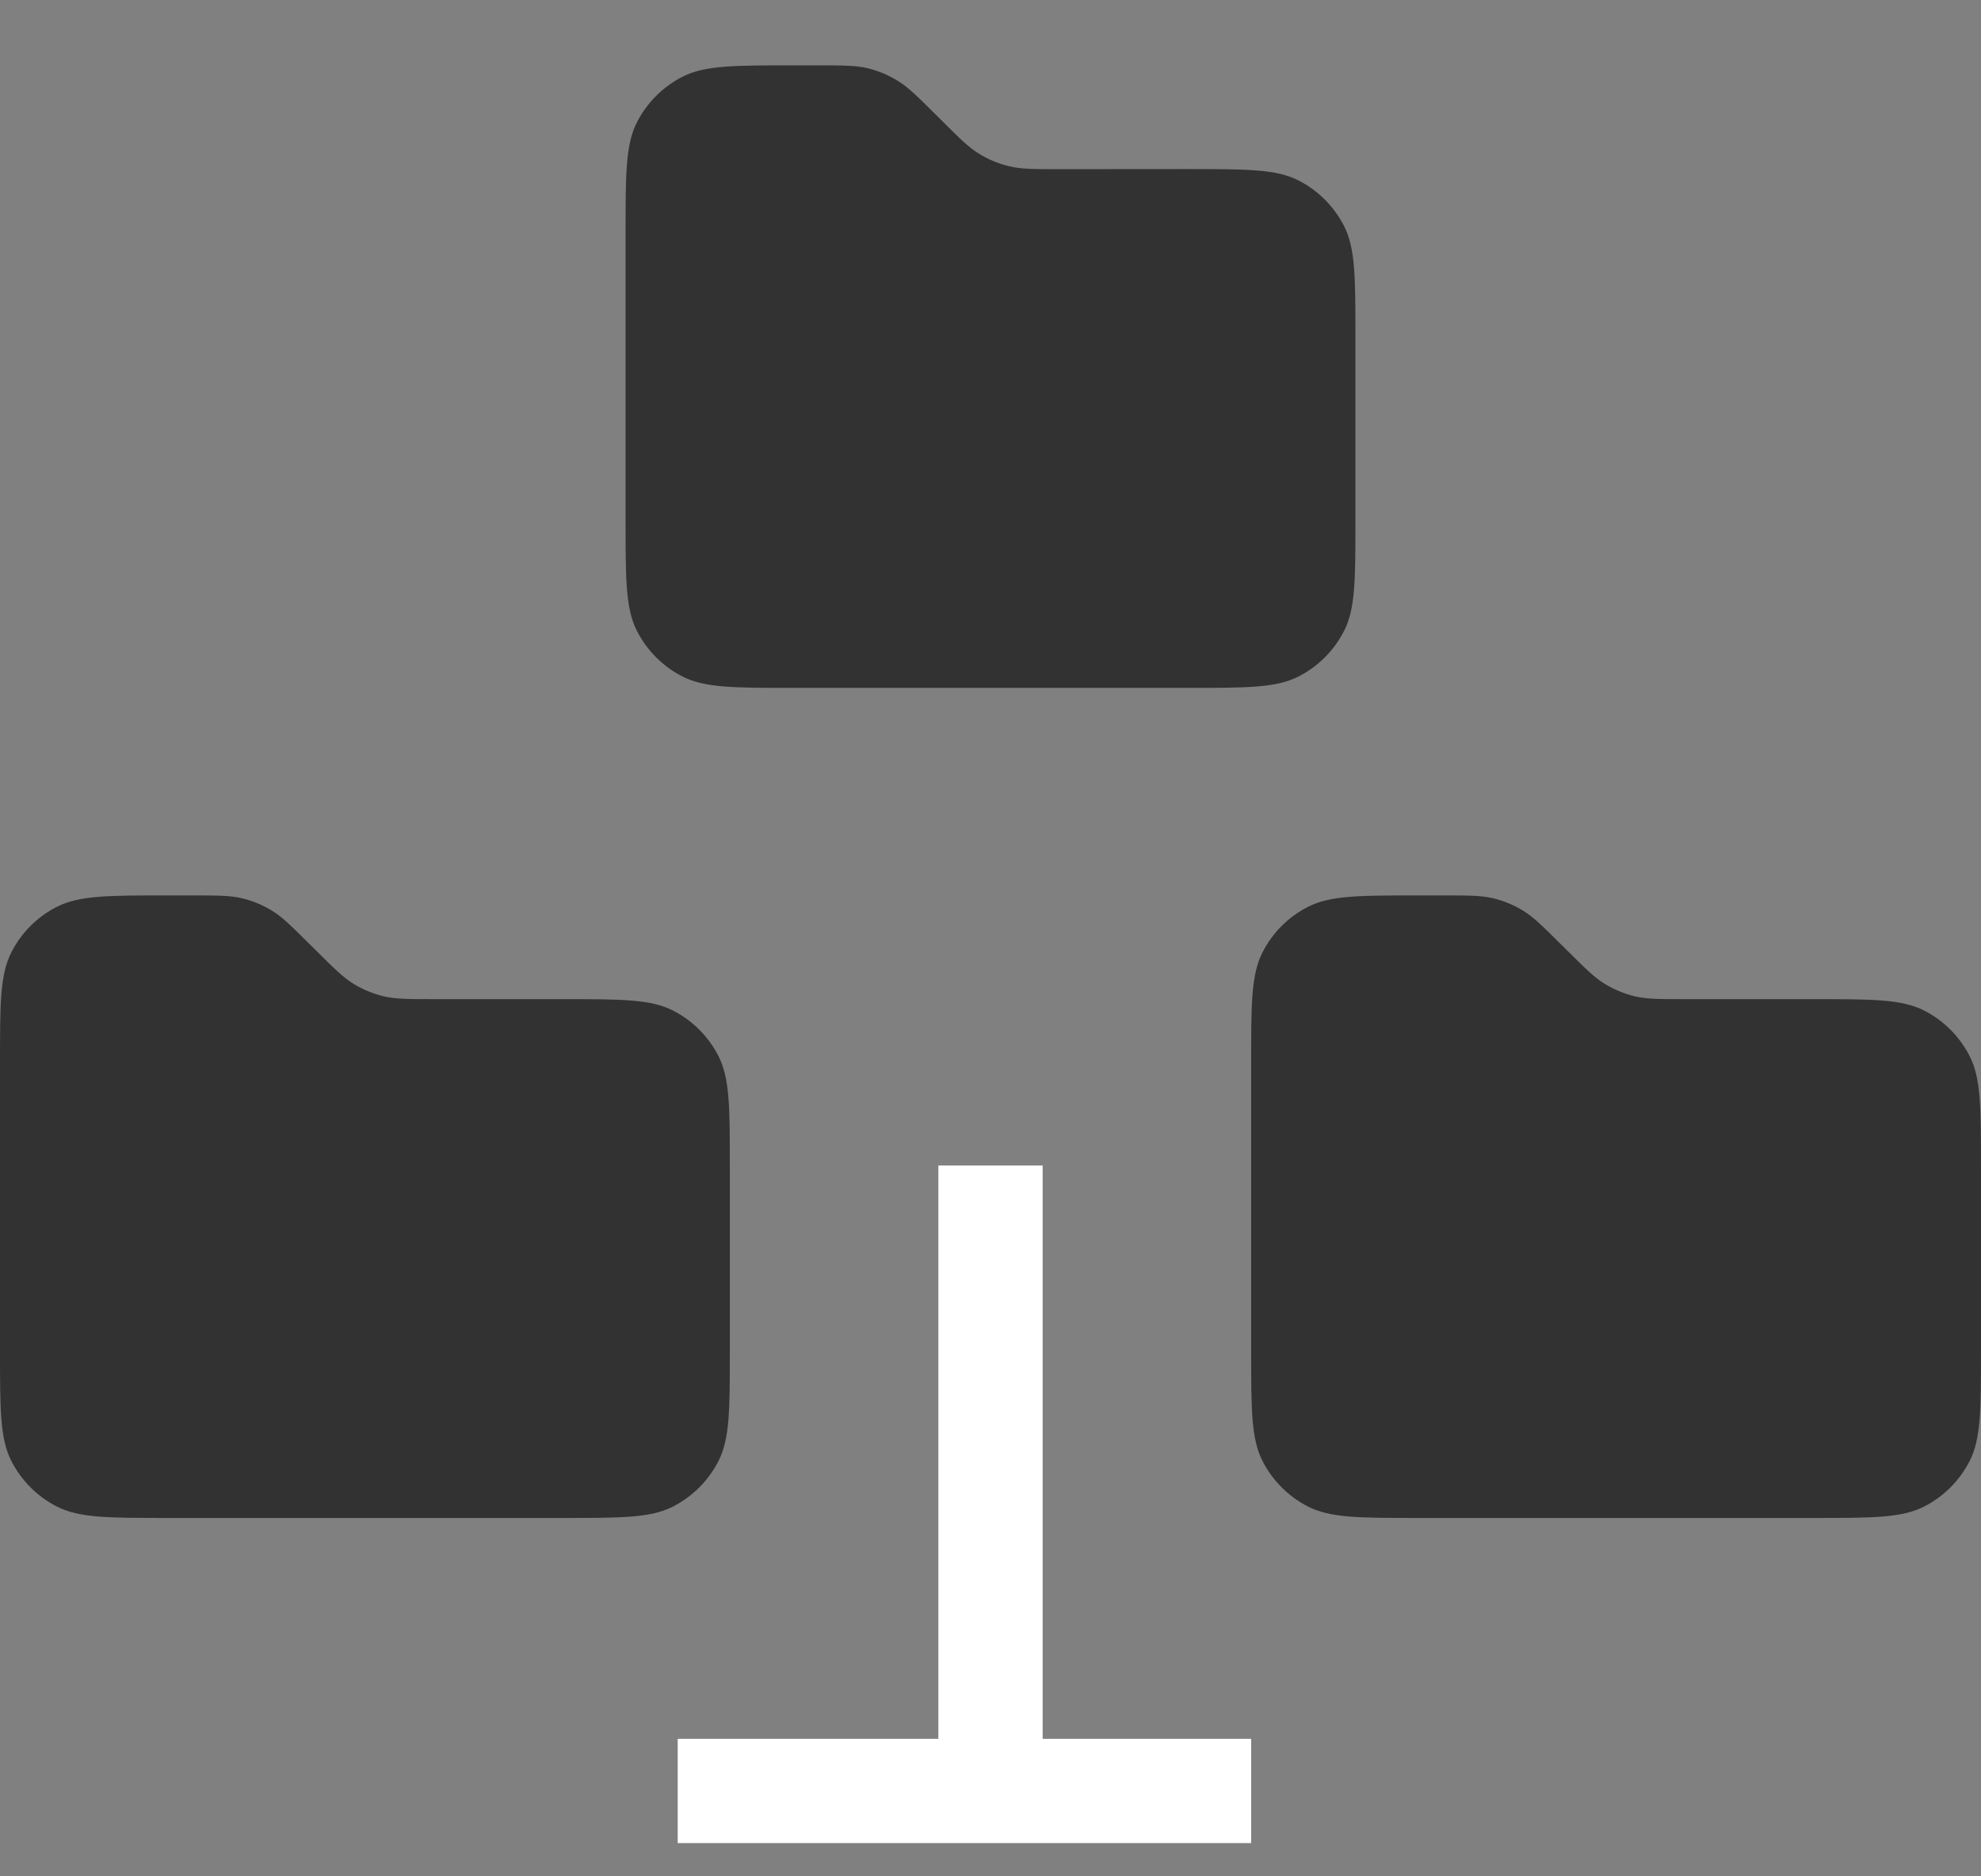
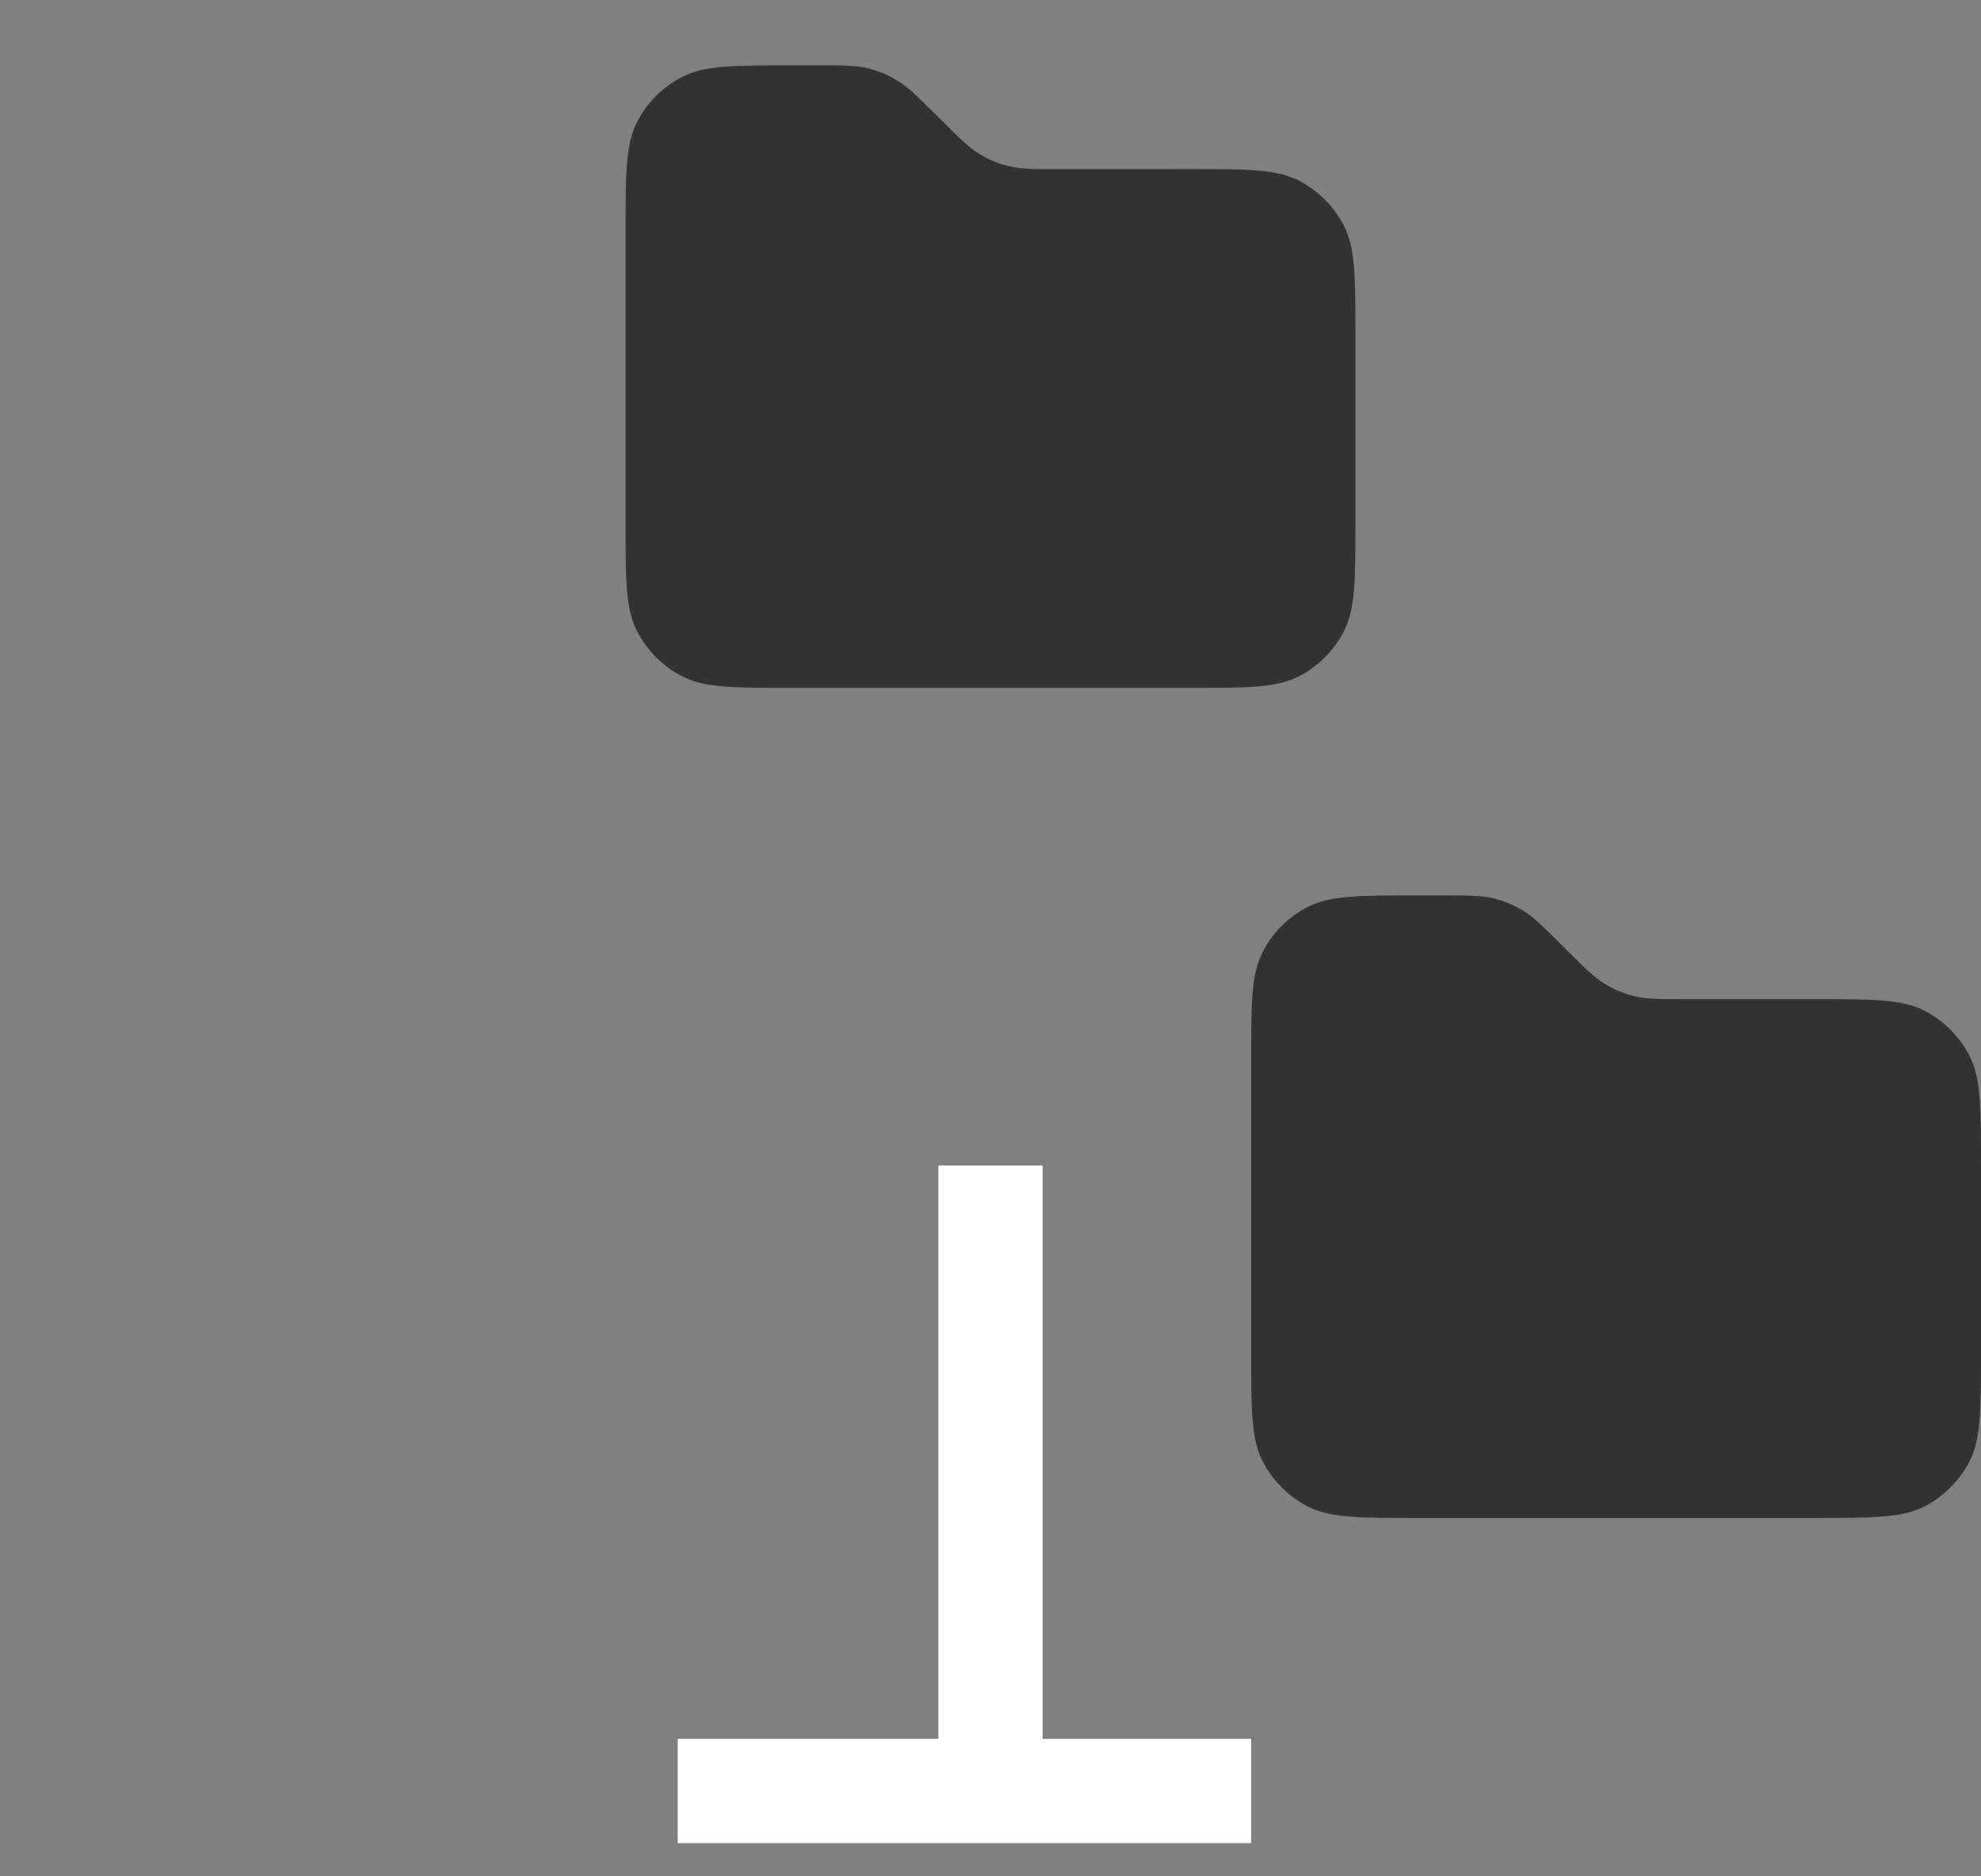
<svg xmlns="http://www.w3.org/2000/svg" width="19" height="18" viewBox="0 0 19 18" fill="none">
  <rect x="0" y="0" width="19" height="18" fill="#808080" stroke="none" />
  <g id="Group 5">
-     <path id="Rectangle 4017" d="M0 10.19C0 9.63 0 9.35 0.109 9.136C0.205 8.947 0.358 8.794 0.546 8.699C0.76 8.59 1.04 8.59 1.6 8.59H1.839C2.083 8.59 2.205 8.59 2.32 8.617C2.422 8.641 2.519 8.682 2.608 8.736C2.709 8.798 2.795 8.884 2.968 9.056L3.032 9.119C3.205 9.291 3.291 9.377 3.392 9.439C3.481 9.493 3.578 9.533 3.68 9.558C3.795 9.585 3.917 9.585 4.161 9.585L5.4 9.585C5.96 9.585 6.24 9.585 6.454 9.694C6.642 9.79 6.795 9.943 6.891 10.131C7 10.345 7 10.625 7 11.185V12.962C7 13.522 7 13.802 6.891 14.016C6.795 14.204 6.642 14.357 6.454 14.453C6.24 14.562 5.96 14.562 5.4 14.562H1.6C1.04 14.562 0.76 14.562 0.546 14.453C0.358 14.357 0.205 14.204 0.109 14.016C0 13.802 0 13.522 0 12.962V10.19Z" fill="#323232" />
    <path id="Rectangle 4018" d="M12 10.19C12 9.63 12 9.35 12.109 9.136C12.205 8.947 12.358 8.794 12.546 8.699C12.76 8.59 13.04 8.59 13.6 8.59H13.839C14.083 8.59 14.205 8.59 14.32 8.617C14.422 8.641 14.519 8.682 14.608 8.736C14.709 8.798 14.795 8.884 14.968 9.056L15.032 9.119C15.205 9.291 15.291 9.377 15.392 9.439C15.481 9.493 15.578 9.533 15.68 9.558C15.795 9.585 15.917 9.585 16.161 9.585L17.4 9.585C17.96 9.585 18.24 9.585 18.454 9.694C18.642 9.79 18.795 9.943 18.891 10.131C19 10.345 19 10.625 19 11.185V12.962C19 13.522 19 13.802 18.891 14.016C18.795 14.204 18.642 14.357 18.454 14.453C18.24 14.562 17.96 14.562 17.4 14.562H13.6C13.04 14.562 12.76 14.562 12.546 14.453C12.358 14.357 12.205 14.204 12.109 14.016C12 13.802 12 13.522 12 12.962V10.19Z" fill="#323232" />
    <path id="Vector 94" d="M9.5 11.181V17.181H6.5H12" stroke="white" />
    <path id="Rectangle 4019" d="M6 2.227C6 1.667 6 1.387 6.109 1.173C6.205 0.985 6.358 0.832 6.546 0.736C6.76 0.627 7.04 0.627 7.6 0.627H7.839C8.083 0.627 8.205 0.627 8.32 0.654C8.422 0.679 8.519 0.719 8.608 0.774C8.709 0.835 8.795 0.921 8.968 1.093L9.032 1.156C9.205 1.329 9.291 1.415 9.392 1.476C9.481 1.531 9.578 1.571 9.68 1.595C9.795 1.623 9.917 1.623 10.161 1.623L11.4 1.622C11.96 1.622 12.24 1.622 12.454 1.731C12.642 1.827 12.795 1.98 12.891 2.168C13 2.382 13 2.662 13 3.222V4.999C13 5.559 13 5.839 12.891 6.053C12.795 6.241 12.642 6.394 12.454 6.49C12.24 6.599 11.96 6.599 11.4 6.599H7.6C7.04 6.599 6.76 6.599 6.546 6.49C6.358 6.394 6.205 6.241 6.109 6.053C6 5.839 6 5.559 6 4.999V2.227Z" fill="#323232" />
  </g>
</svg>